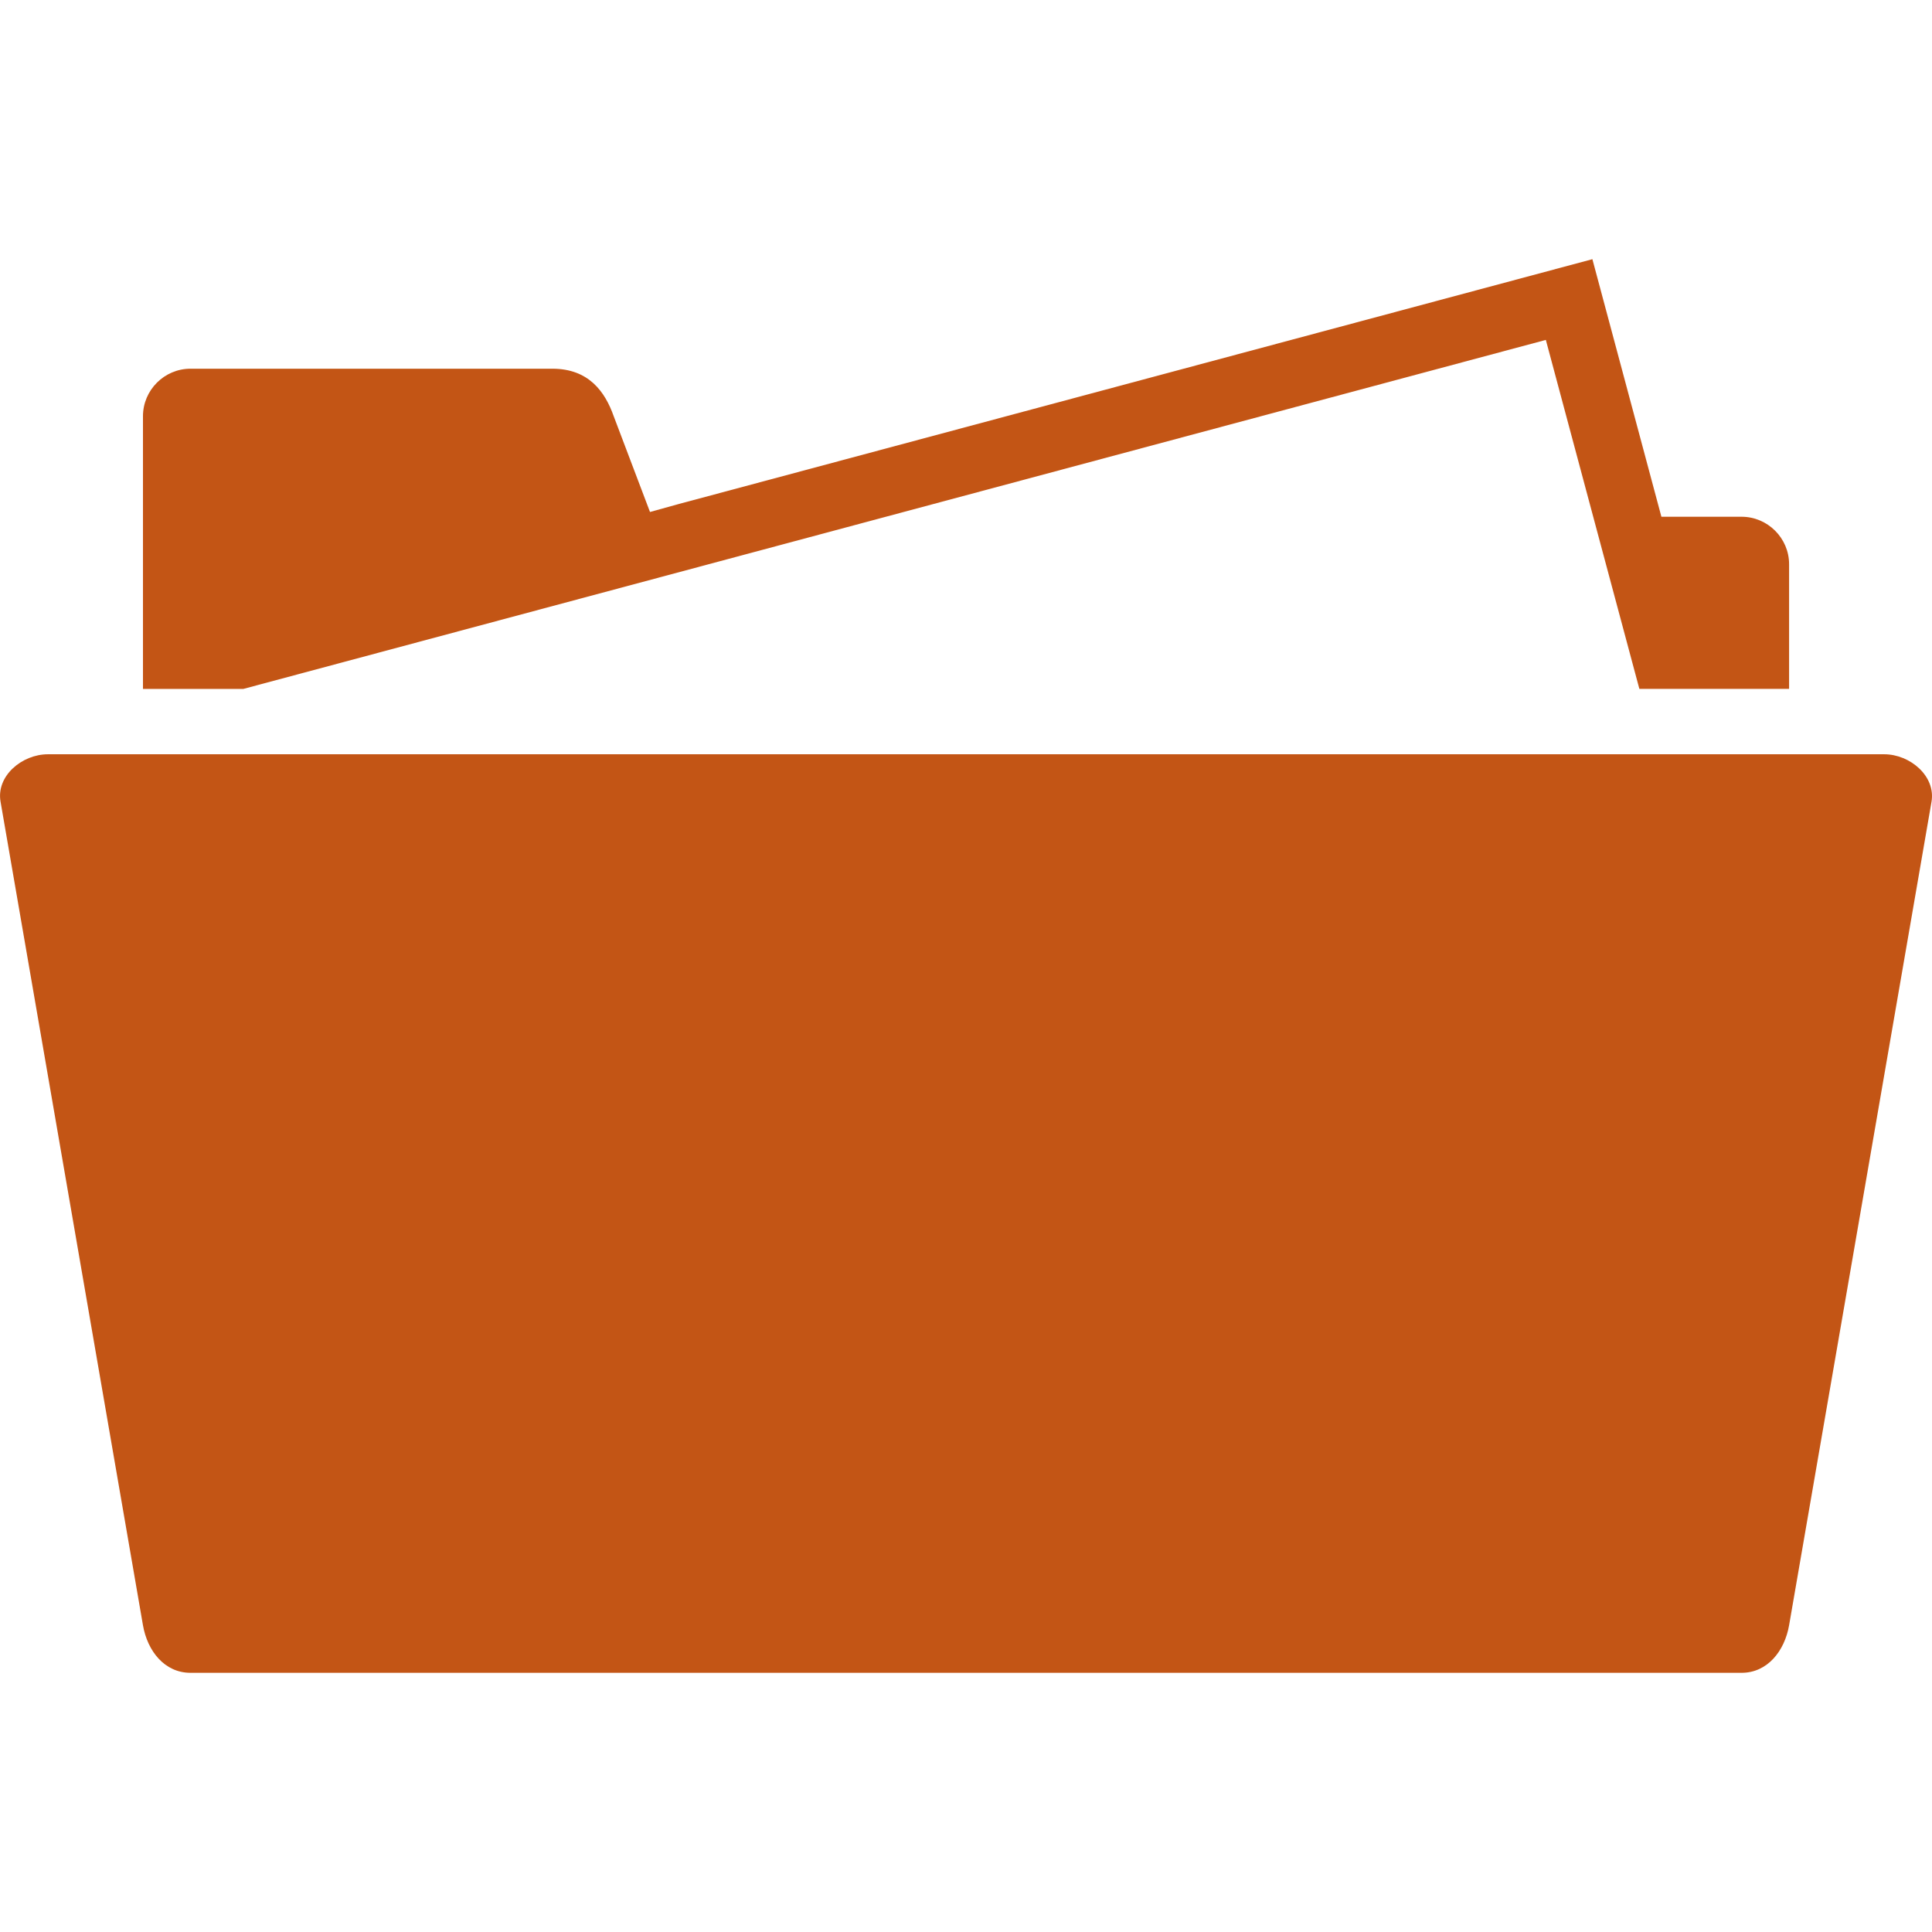
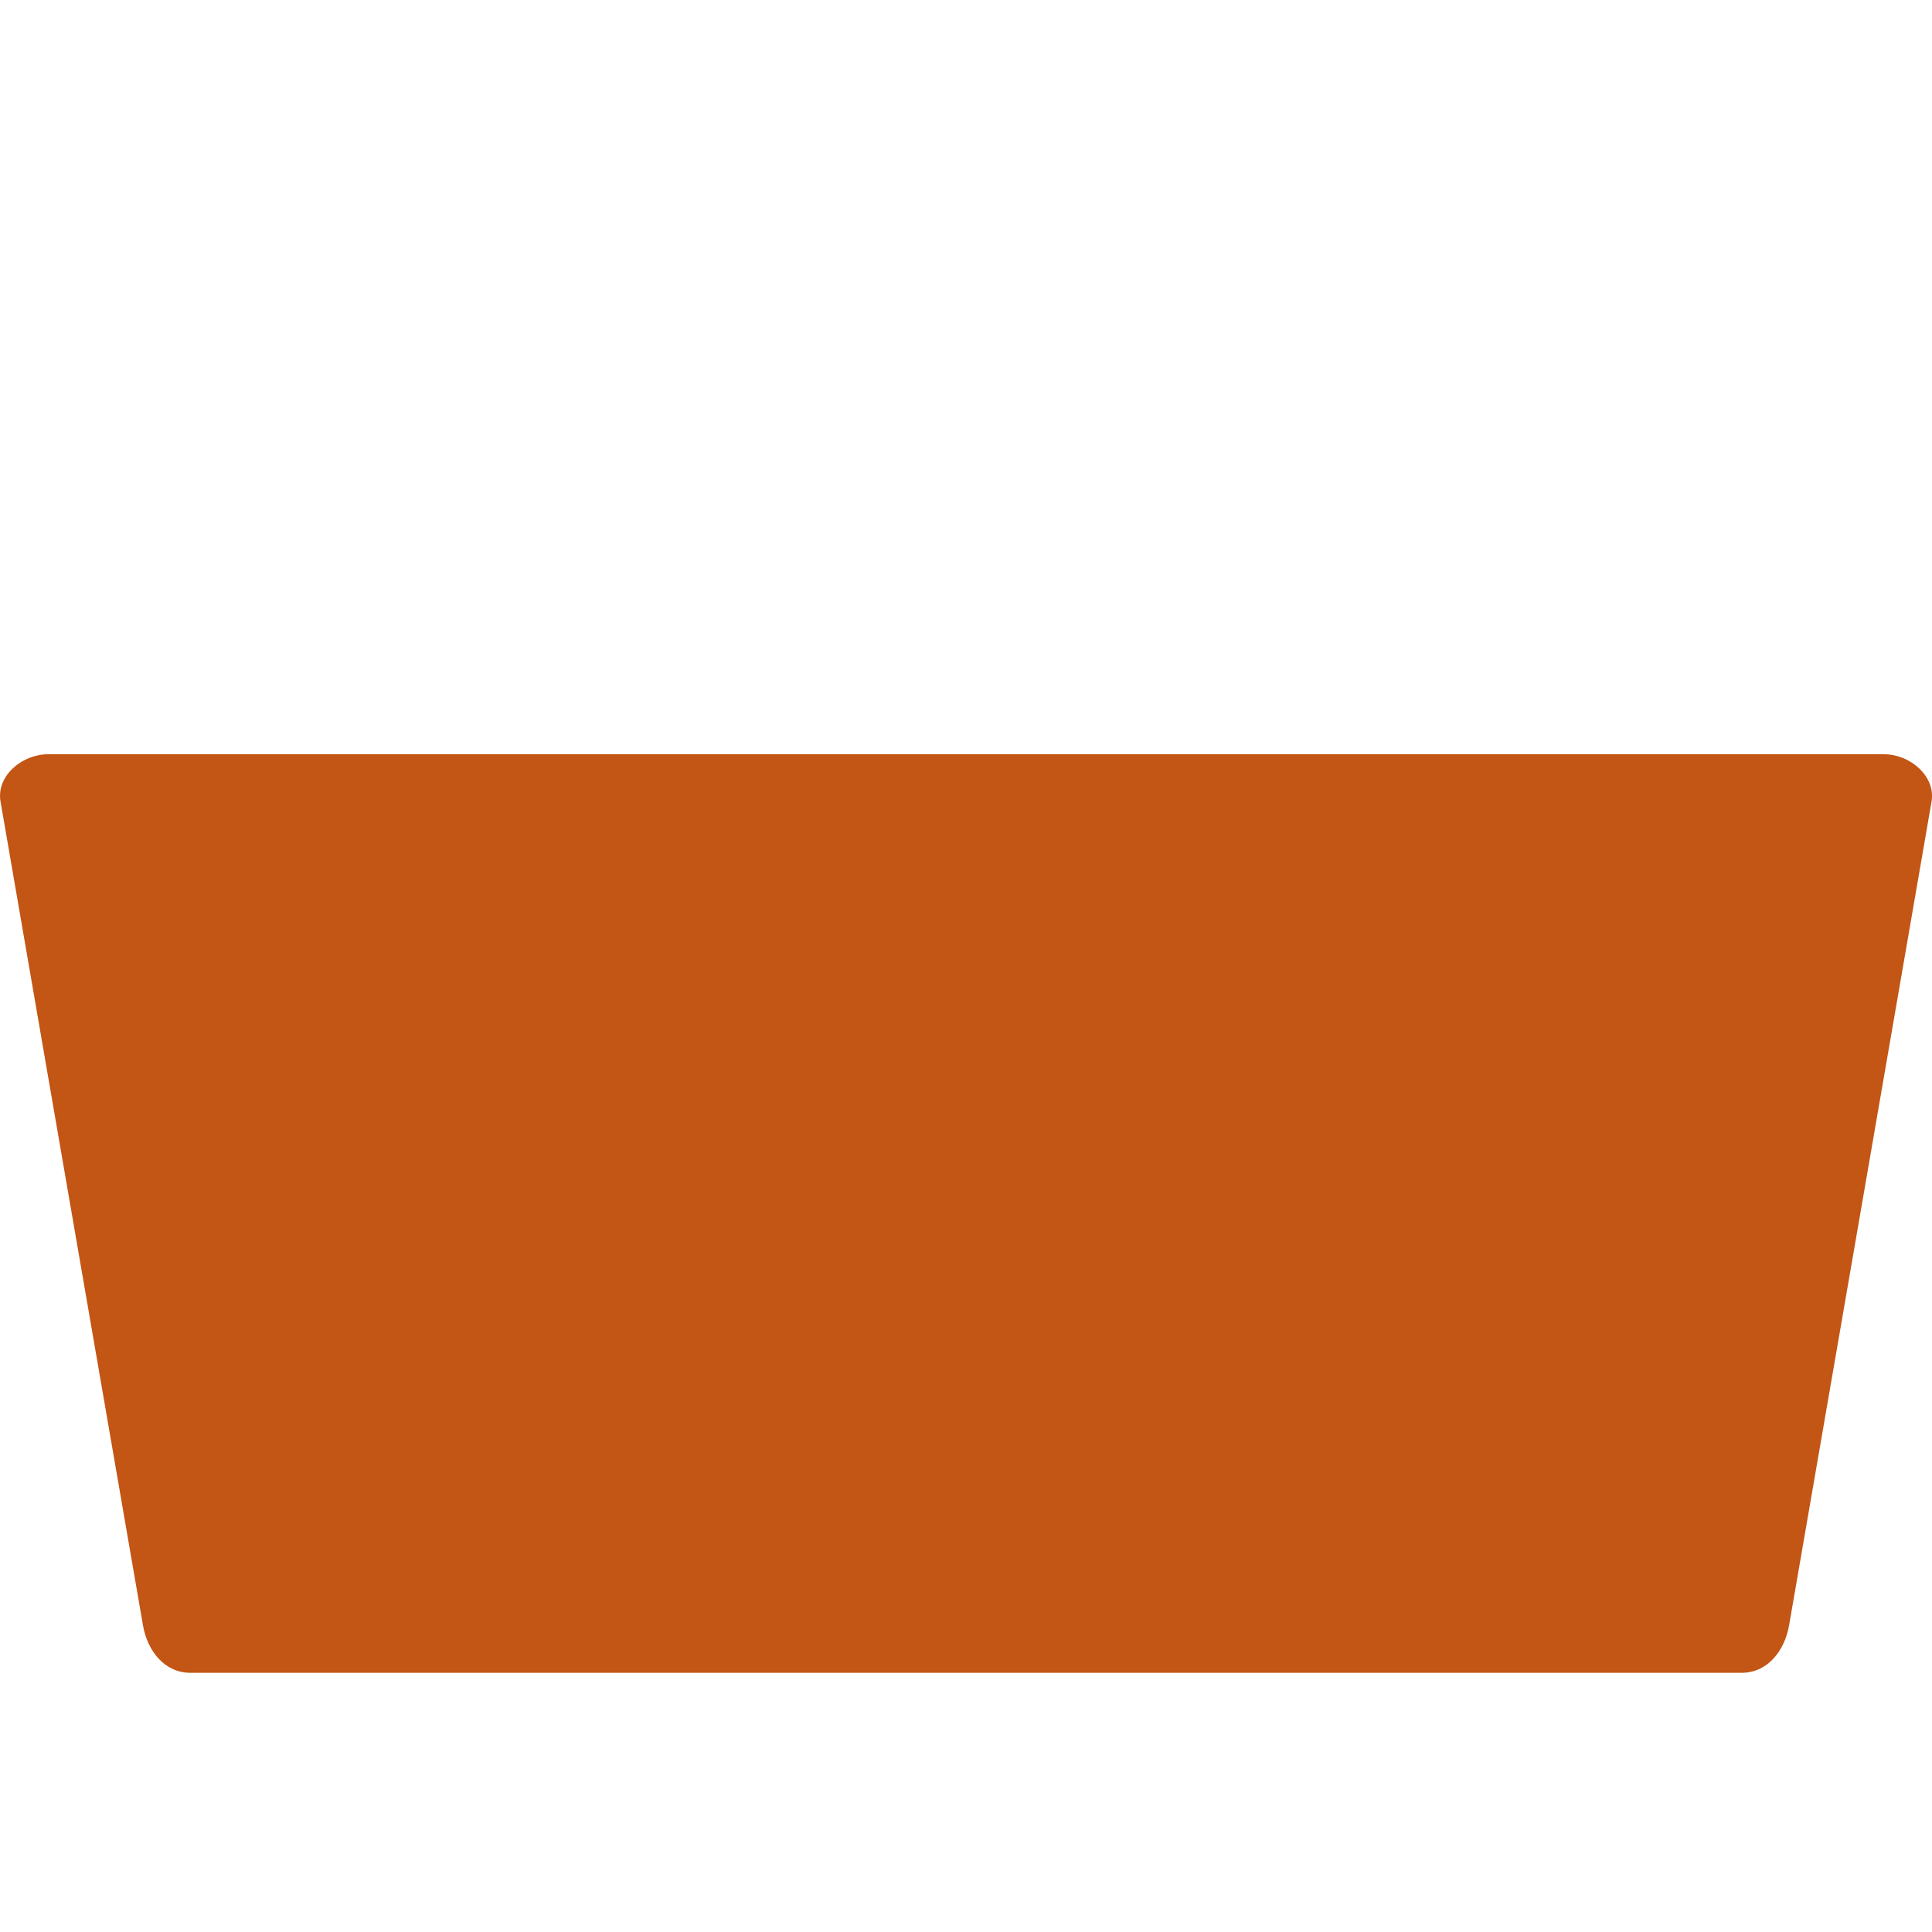
<svg xmlns="http://www.w3.org/2000/svg" version="1.1" id="folder-file" x="0" y="0" width="32" height="32" viewBox="0 0 32 32" xml:space="preserve" preserveAspectRatio="xMinYMin">
  <g>
-     <path fill="#C35515" d="M25.604,5.63l0.785,2.93l0.764,2.85c0.826,0,1.654,0,2.48,0V9.345c0-0.432-0.355-0.786-0.787-0.786h-1.328   l-1.143-4.266L11.246,8.347l-0.48,0.133l-0.601-1.586C10.021,6.486,9.75,6.107,9.149,6.107H3.155c-0.433,0-0.787,0.354-0.787,0.787   v4.517c0.554,0,1.108,0,1.661,0L25.604,5.63z" />
    <path fill="#C35515" d="M31.207,12.493H0.795c-0.432,0-0.86,0.36-0.786,0.785L2.368,26.92c0.074,0.426,0.357,0.787,0.787,0.787   h25.691c0.43,0,0.713-0.363,0.787-0.787l2.359-13.641C32.064,12.857,31.639,12.493,31.207,12.493z" />
  </g>
</svg>